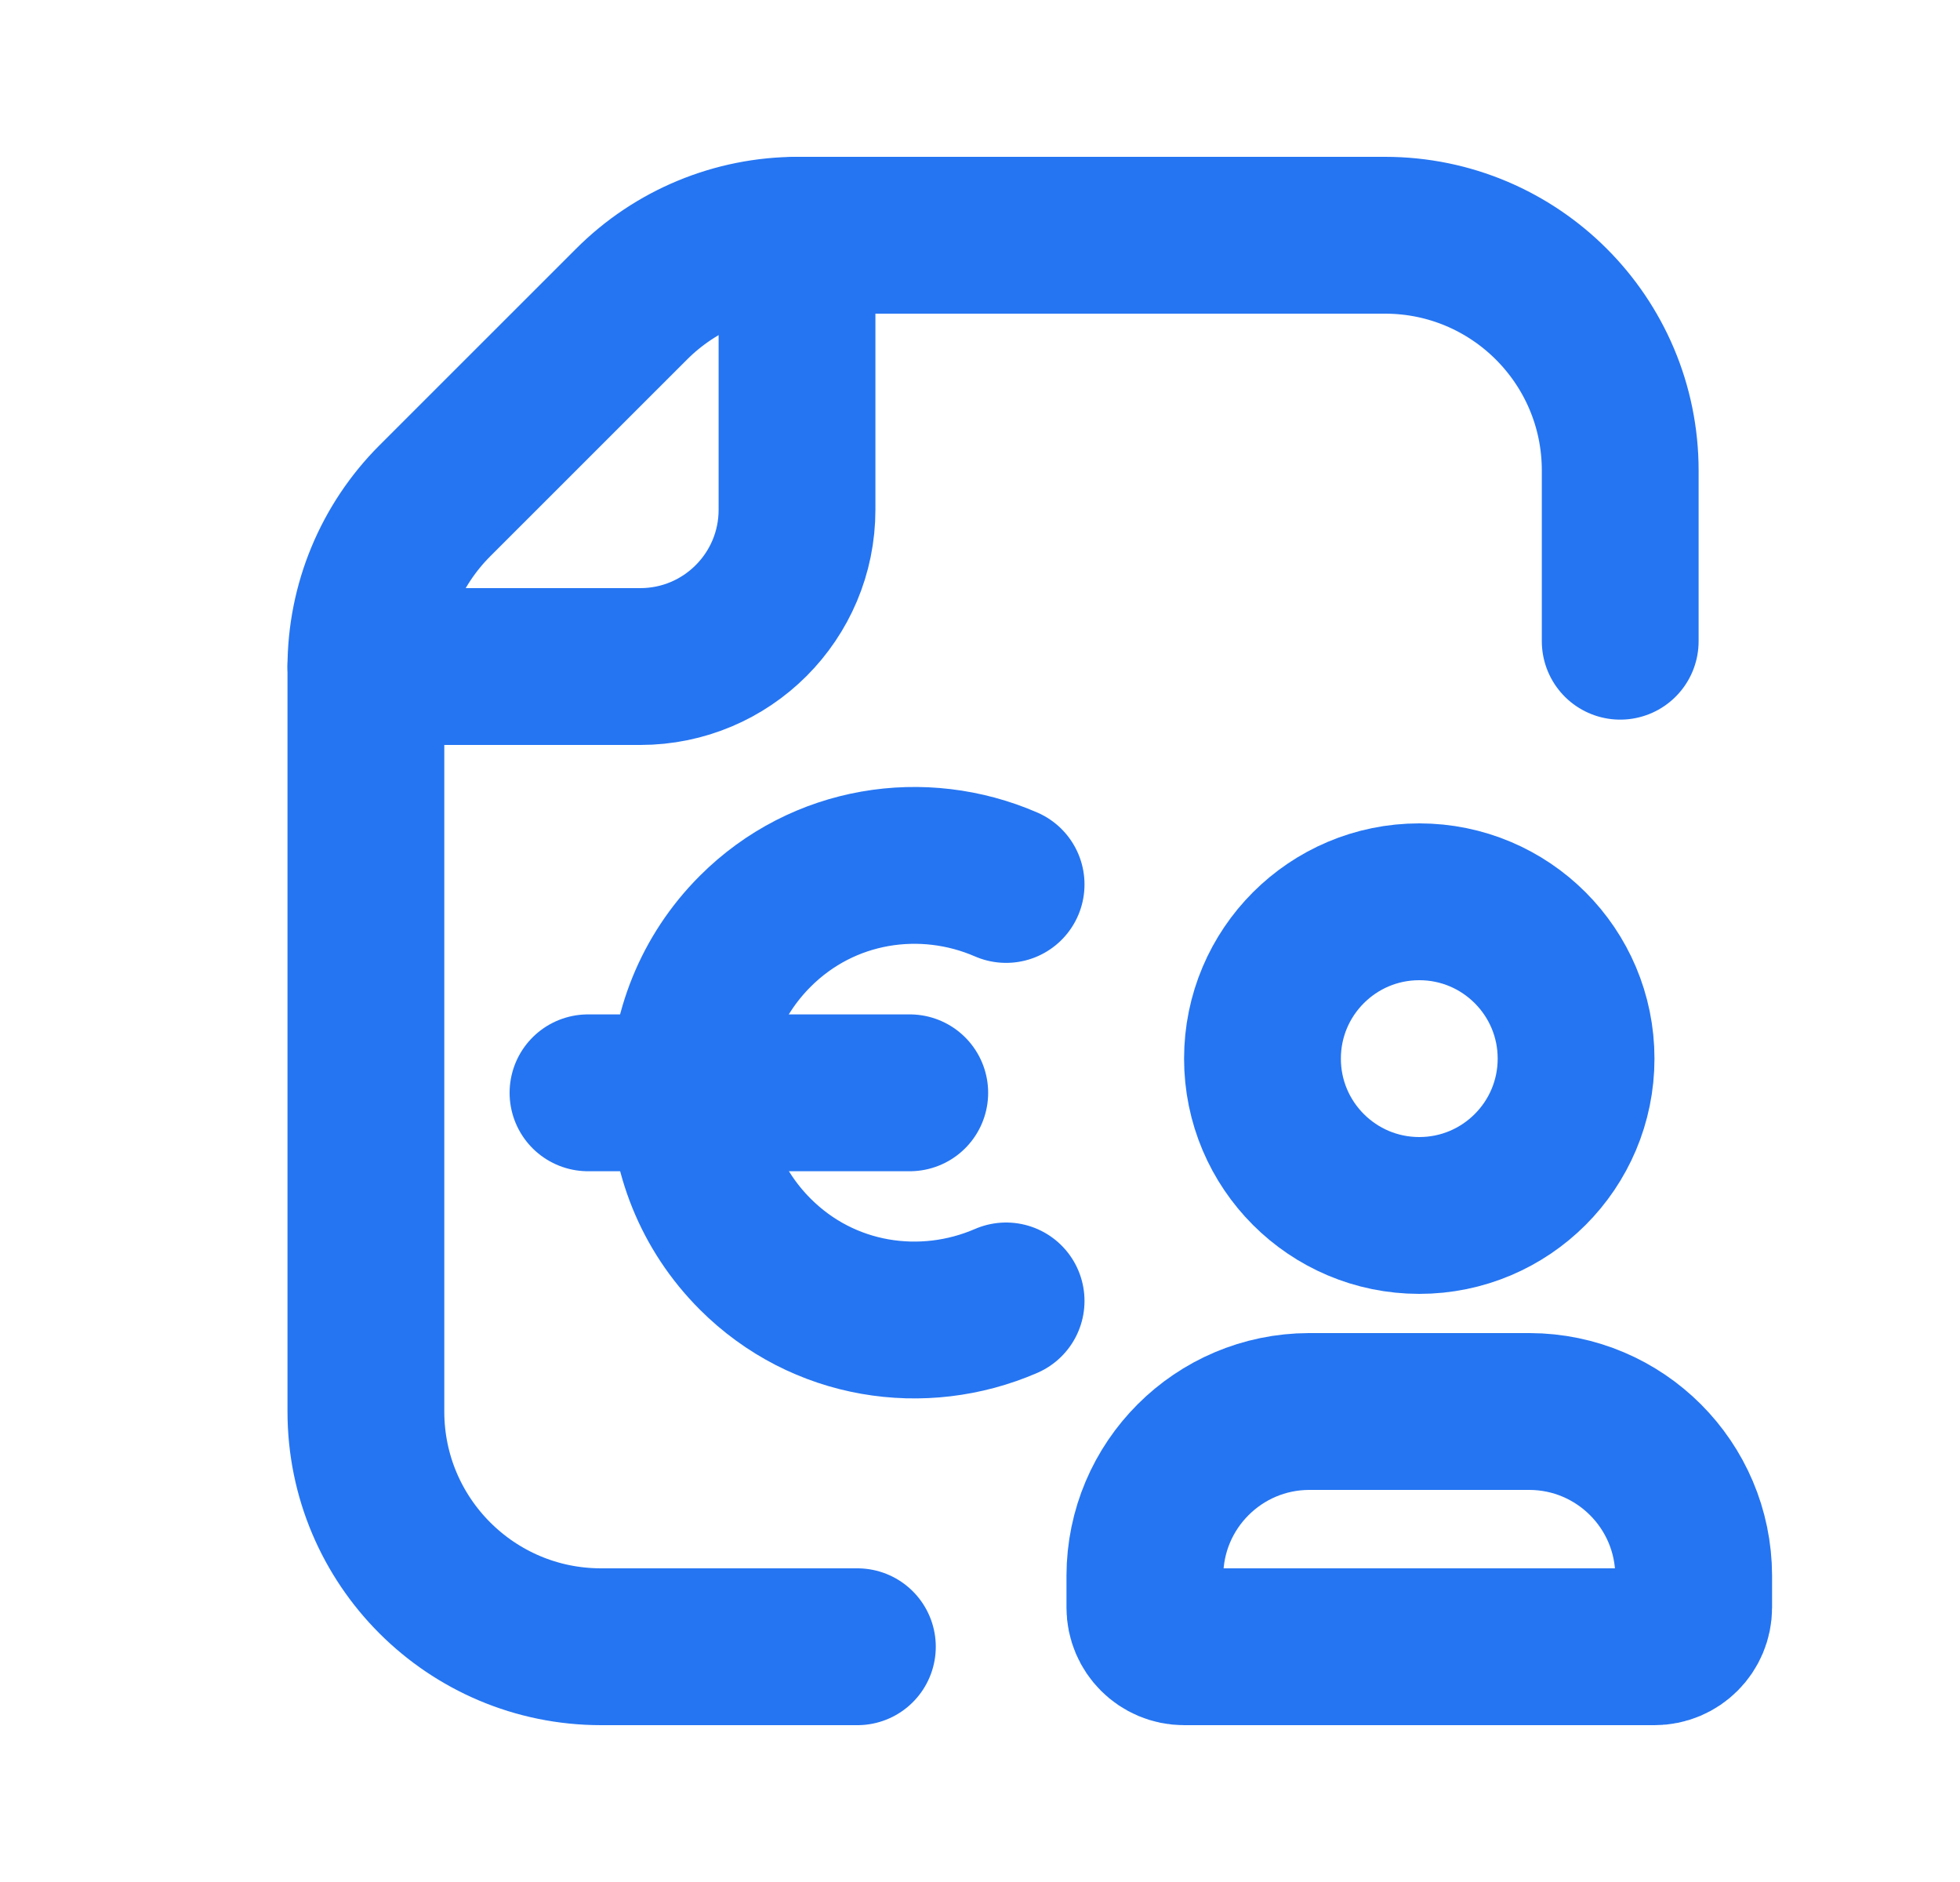
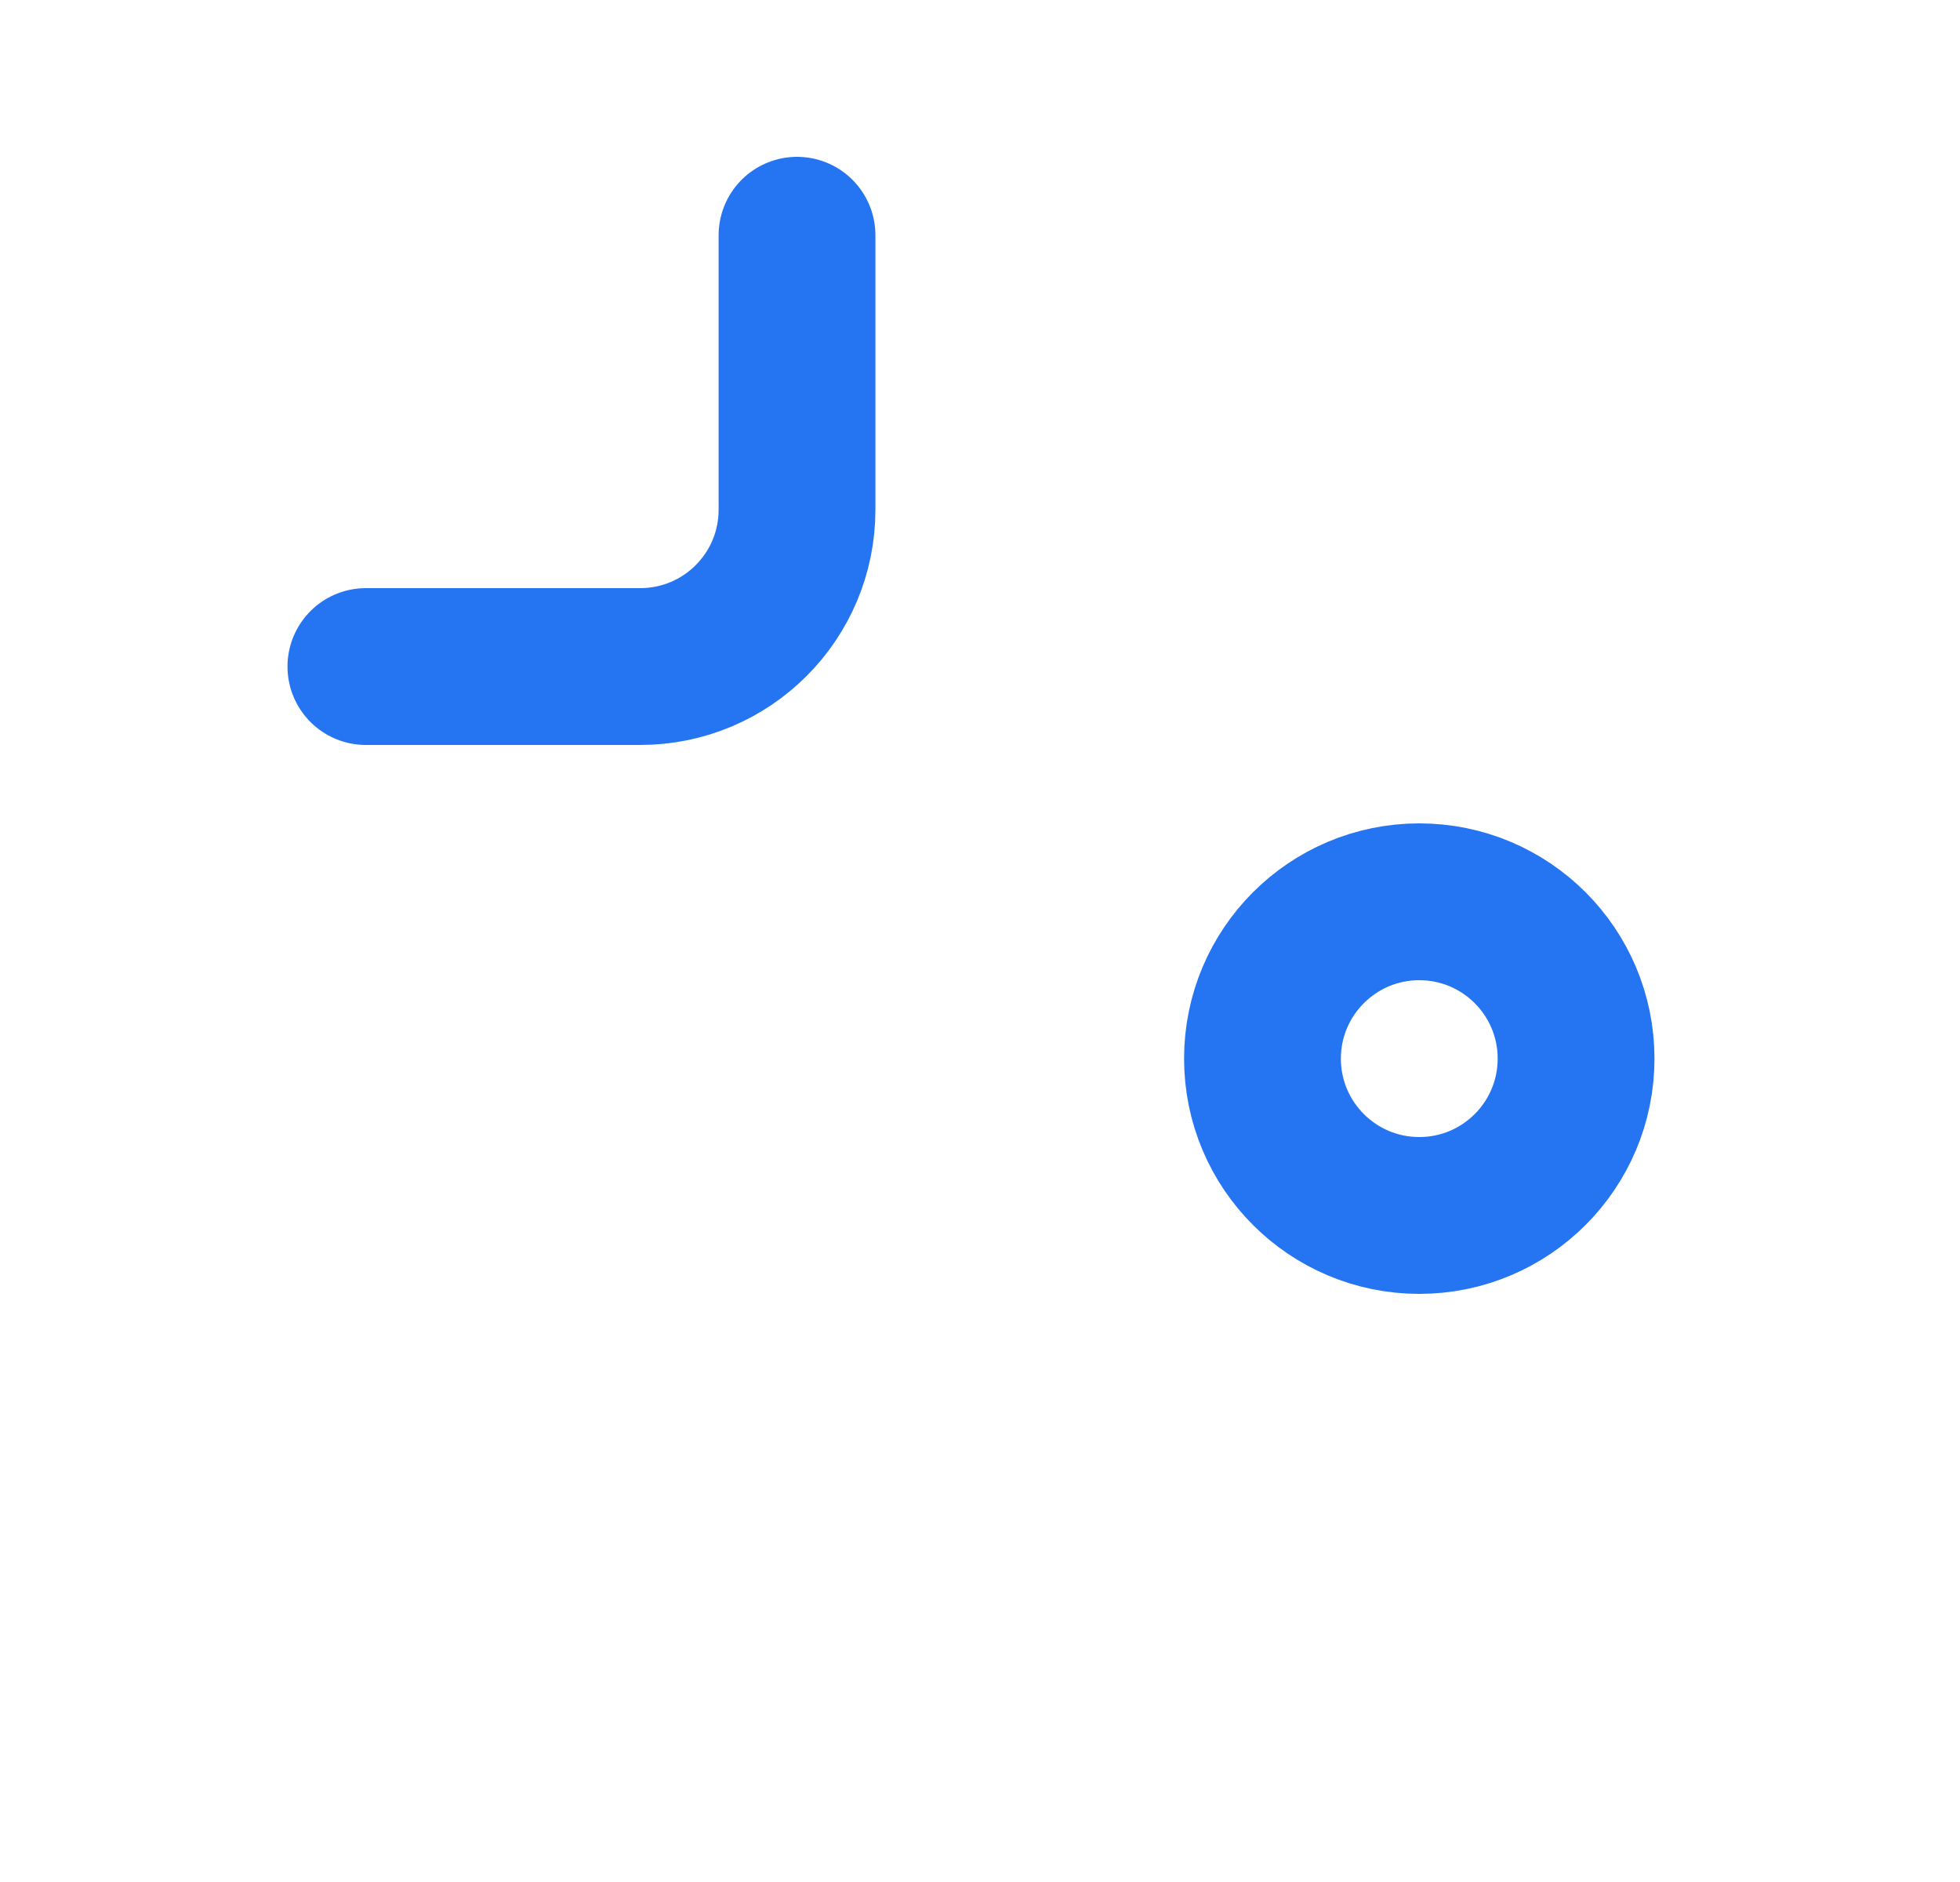
<svg xmlns="http://www.w3.org/2000/svg" width="25" height="24" viewBox="0 0 25 24" fill="none">
-   <path d="M20.666 8.177V6C20.666 4.343 19.323 3 17.666 3H10.176C9.38 3 8.617 3.316 8.055 3.879L5.545 6.388C4.983 6.951 4.667 7.714 4.667 8.509V18C4.667 19.657 6.01 21 7.667 21H10.936" stroke="#2575F2" stroke-width="2" stroke-linecap="round" stroke-linejoin="round" />
  <path d="M10.166 3V6.5C10.166 7.605 9.271 8.5 8.166 8.5H4.667" stroke="#2575F2" stroke-width="2" stroke-linecap="round" stroke-linejoin="round" />
-   <path fill-rule="evenodd" clip-rule="evenodd" d="M14.603 20.5V20.094C14.606 18.939 15.542 18.003 16.697 18H19.509C20.664 18.003 21.6 18.939 21.603 20.094V20.5C21.603 20.776 21.379 21 21.103 21H15.103C14.827 21 14.603 20.776 14.603 20.5Z" stroke="#2575F2" stroke-width="2" stroke-linecap="round" stroke-linejoin="round" />
  <circle cx="2" cy="2" r="2" transform="matrix(-1 0 0 1 20.103 11.5)" stroke="#2575F2" stroke-width="2" stroke-linecap="round" stroke-linejoin="round" />
-   <path d="M7.5 13.936H11.604" stroke="#2575F2" stroke-width="2" stroke-linecap="round" stroke-linejoin="round" />
-   <path d="M12.833 16.59C11.772 17.05 10.5 16.861 9.633 15.993C8.496 14.856 8.496 13.013 9.633 11.876C10.501 11.008 11.773 10.819 12.833 11.279" stroke="#2575F2" stroke-width="2" stroke-linecap="round" stroke-linejoin="round" />
</svg>